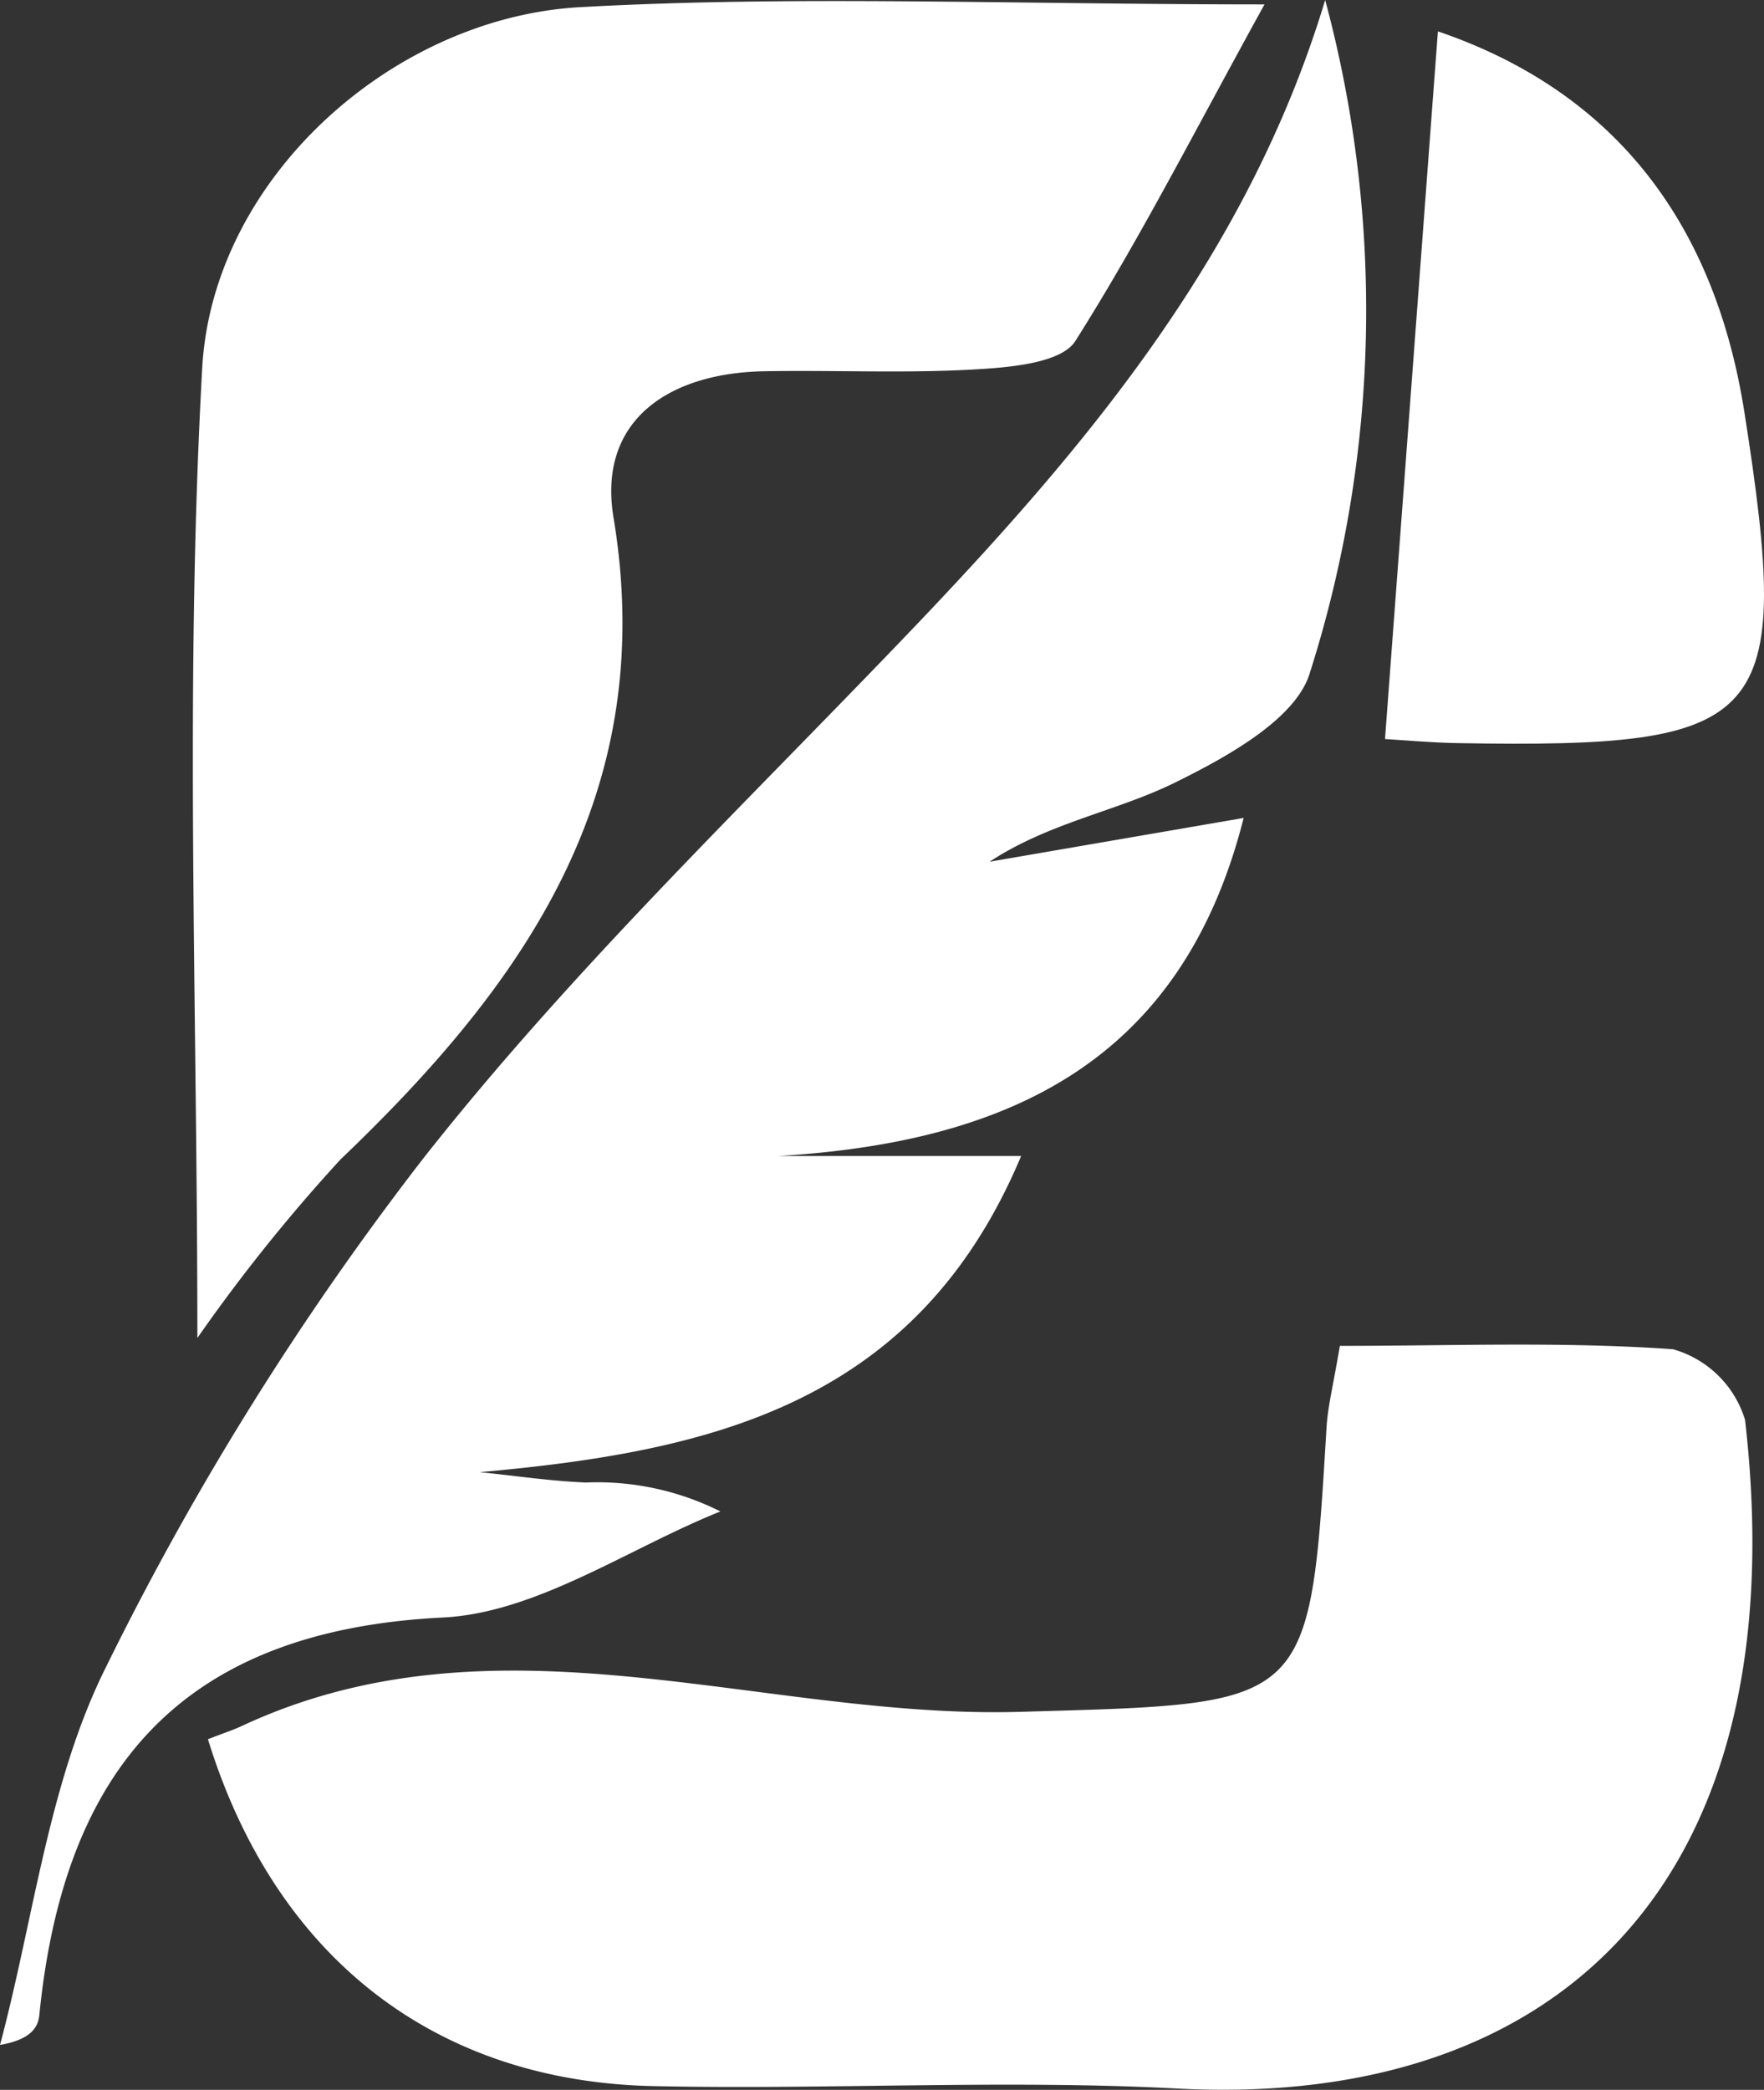
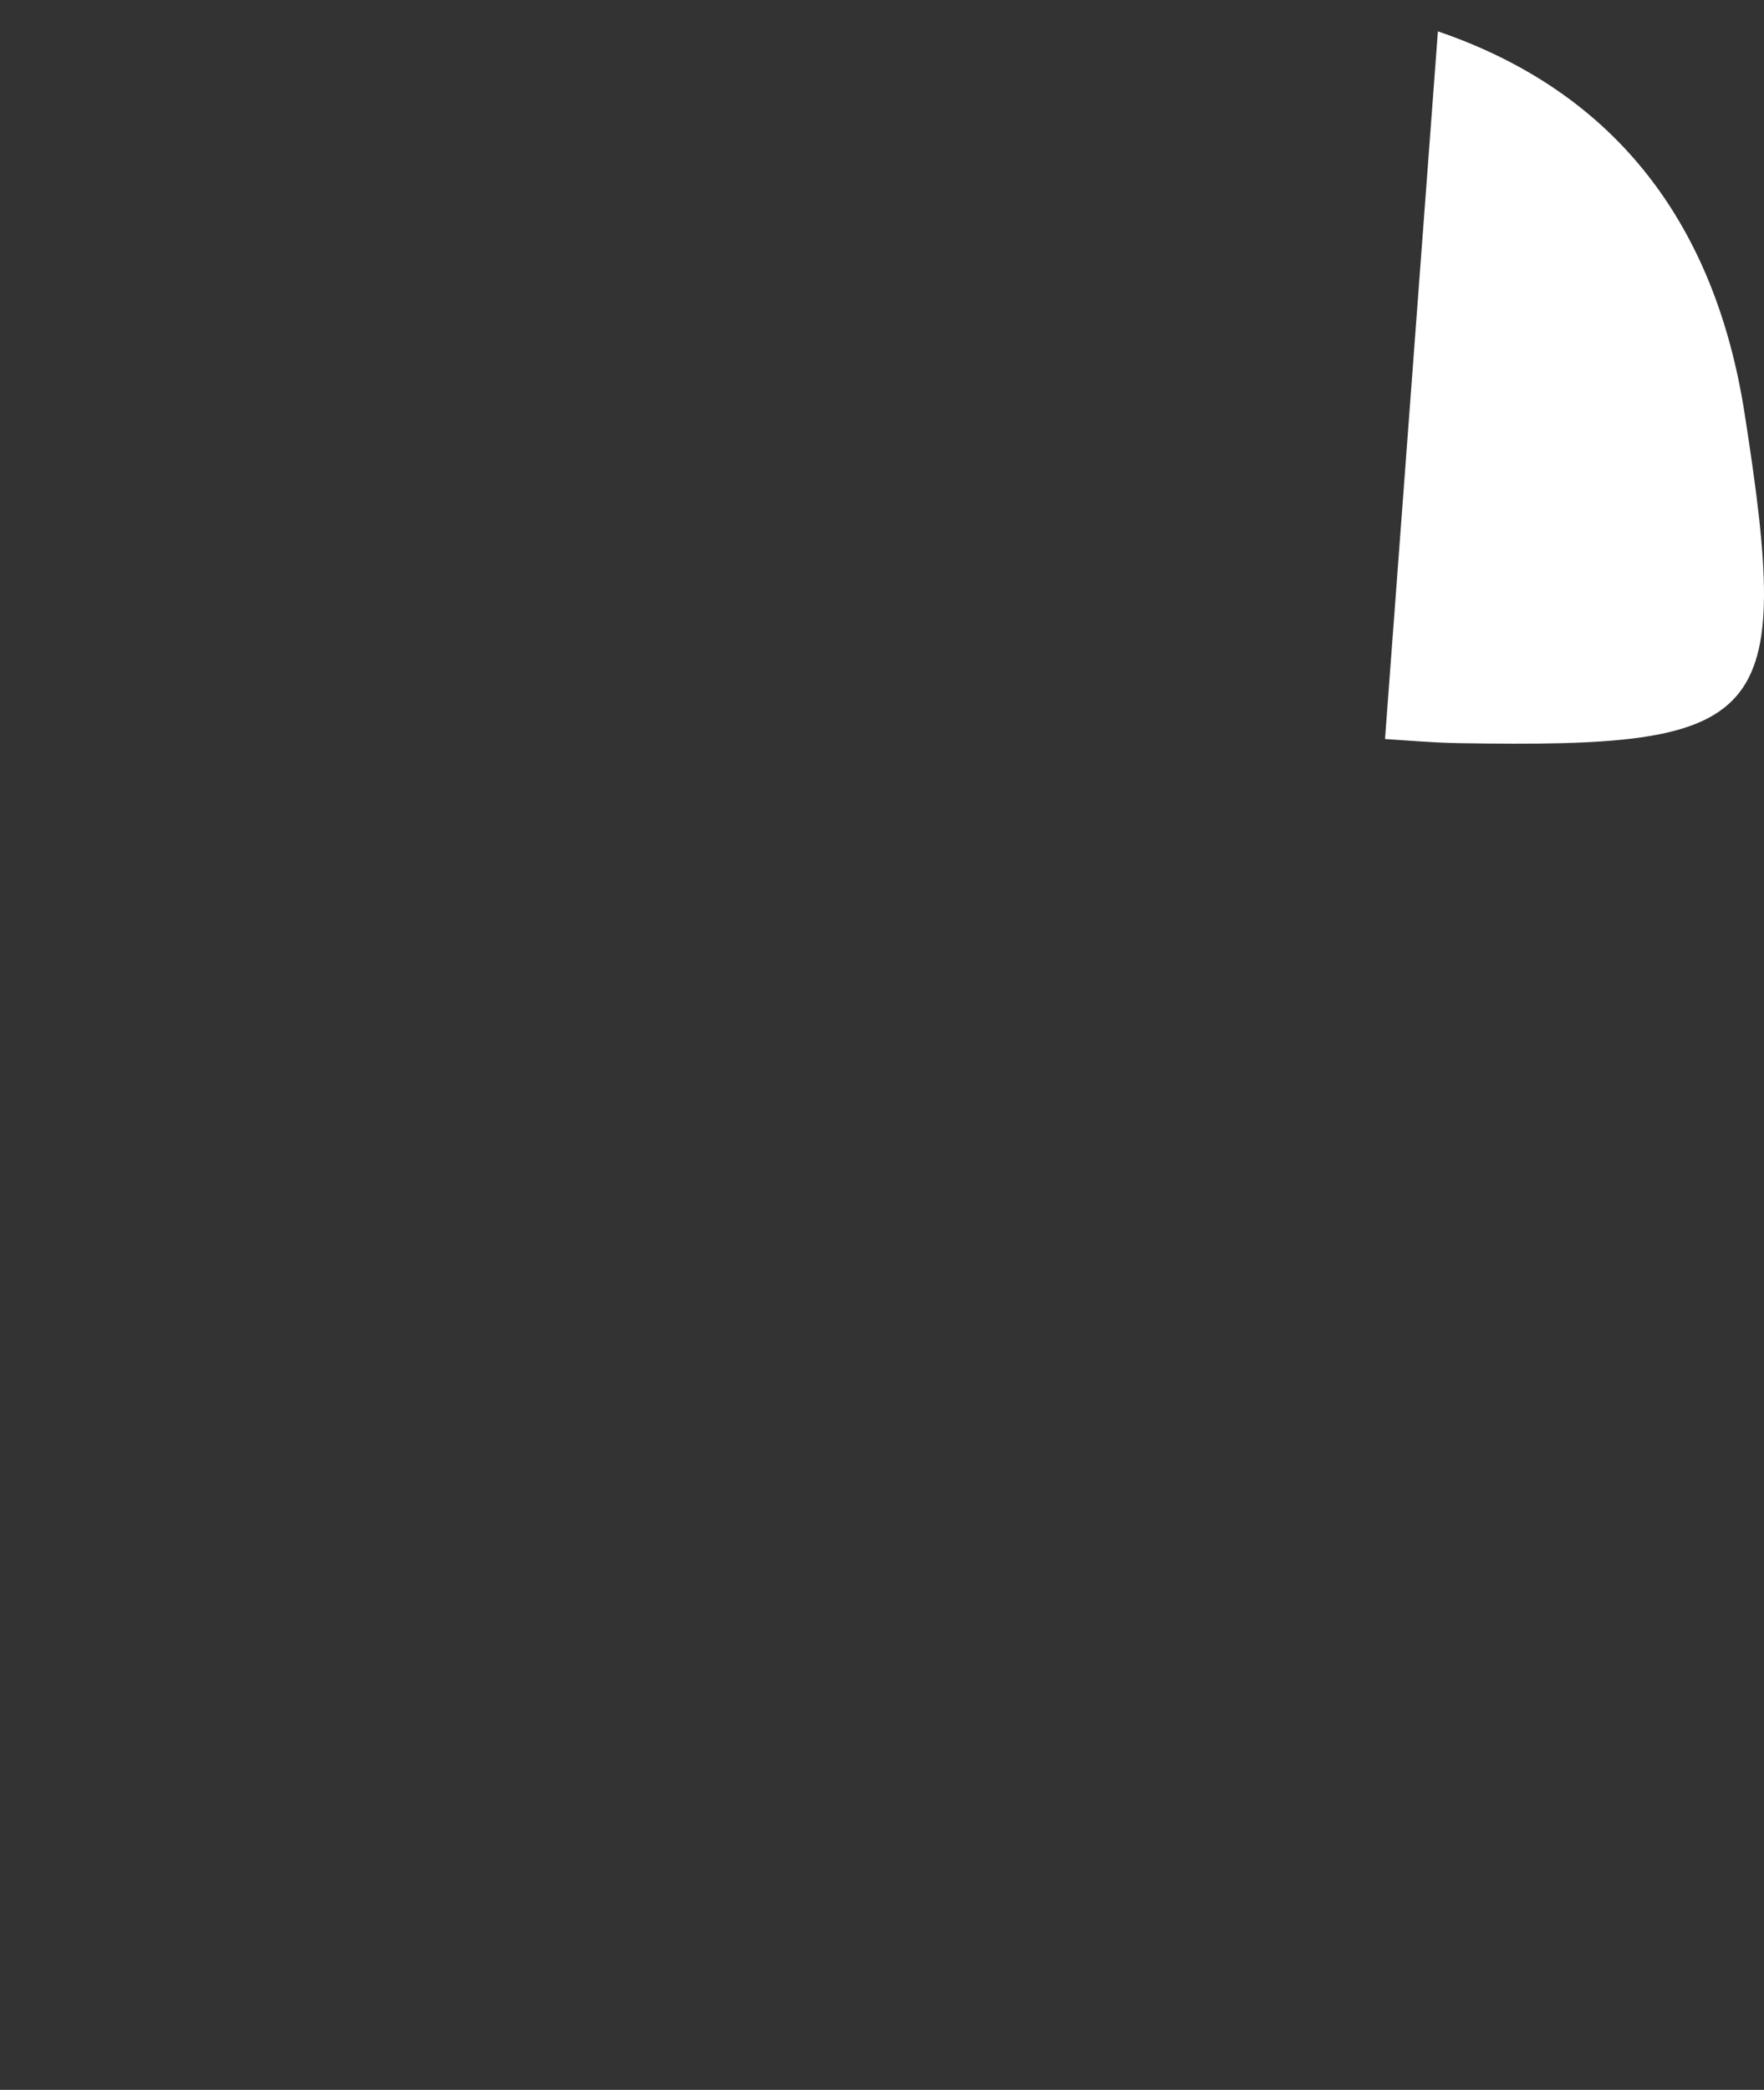
<svg xmlns="http://www.w3.org/2000/svg" width="39.656" height="46.981" viewBox="0 0 39.656 46.981">
  <rect x="0" y="0" width="39.656" height="46.981" fill="#333333" stroke="none" />
  <g id="Group_75" data-name="Group 75" transform="translate(-38 -64.893)">
-     <path id="Path_7" data-name="Path 7" d="M7.721,59.147c.386-.15.576-.211.756-.295,5.783-2.7,11.674-.151,17.511-.321,6.5-.189,6.5-.047,6.88-6.386.029-.486.153-.965.3-1.841,2.527,0,5.02-.1,7.491.076a2.366,2.366,0,0,1,1.618,1.587C43.472,62.361,38.065,67.449,29.519,67c-3.92-.206-7.861.03-11.79-.055-4.921-.107-8.5-2.911-10.008-7.8" transform="translate(34.953 44.845)" fill="#fff" />
-     <path id="Path_8" data-name="Path 8" d="M29.791.344a26.869,26.869,0,0,1-.34,15.112c-.3,1.042-1.859,1.9-3.018,2.472-1.316.654-2.836.9-4.186,1.788l5.711-.984c-1.386,5.484-5.29,7.289-10.456,7.6h5.454c-2.351,5.6-7,6.644-12.169,7.107.794.081,1.587.2,2.383.233a6.166,6.166,0,0,1,3.025.65c-2.078.834-4.126,2.279-6.241,2.385C4.033,37,1.431,40.16.884,45.645c-.028.283-.2.552-.884.671.763-2.853,1.093-5.921,2.389-8.508A66.843,66.843,0,0,1,9.532,26.365c3.23-4.1,7.021-7.757,10.646-11.533C24.245,10.6,28.025,6.2,29.791.344" transform="translate(38 64.549)" fill="#fff" />
-     <path id="Path_9" data-name="Path 9" d="M7.263,30.433c0-7.44-.289-14.639.109-21.8C7.609,4.361,11.66.754,15.867.521,20.674.254,25.506.459,31.253.459,29.671,3.328,28.444,5.748,27,8.027c-.306.482-1.413.587-2.164.632-1.605.1-3.221.018-4.831.047-2.152.039-3.747,1.11-3.387,3.286,1.027,6.2-2,10.481-6.136,14.432a38.339,38.339,0,0,0-3.215,4.009" transform="translate(35.174 64.533)" fill="#fff" />
    <path id="Path_10" data-name="Path 10" d="M52.62,1.509C56.7,2.9,58.863,5.937,59.512,10.081c1.094,6.986.555,7.547-6.439,7.429-.594-.01-1.188-.065-1.642-.092.393-5.26.777-10.4,1.189-15.908" transform="translate(17.705 64.089)" fill="#fff" />
  </g>
</svg>